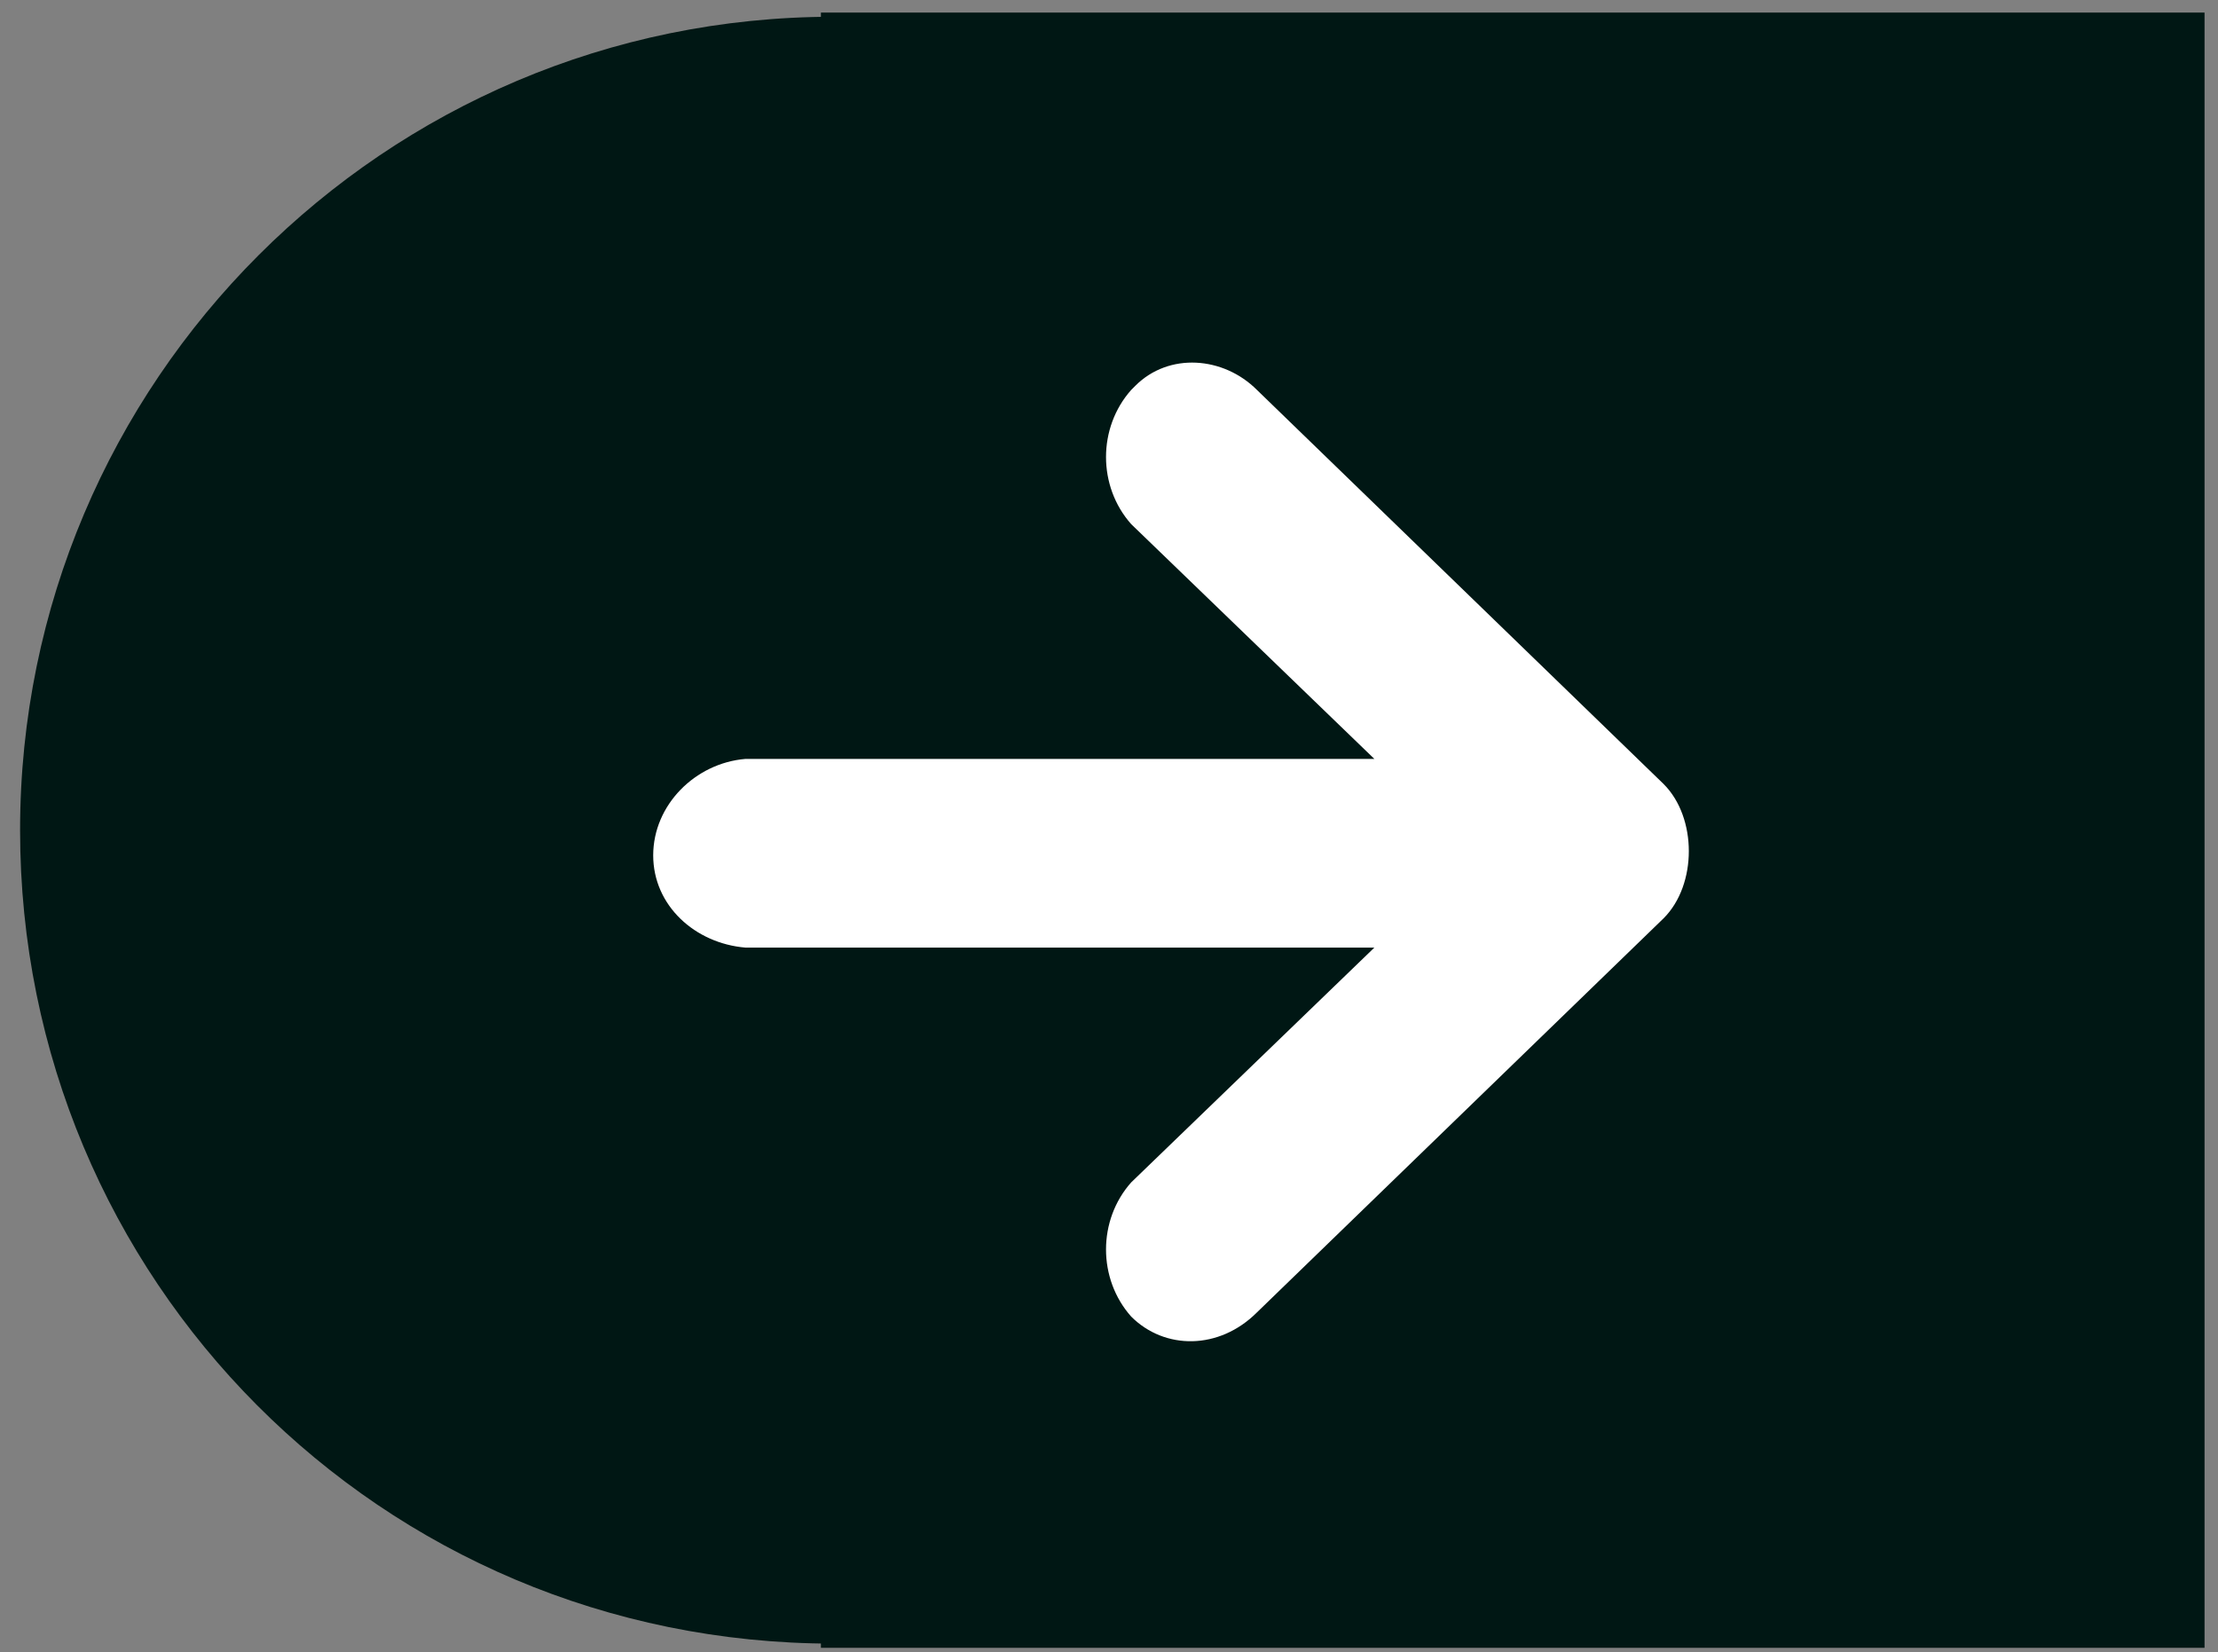
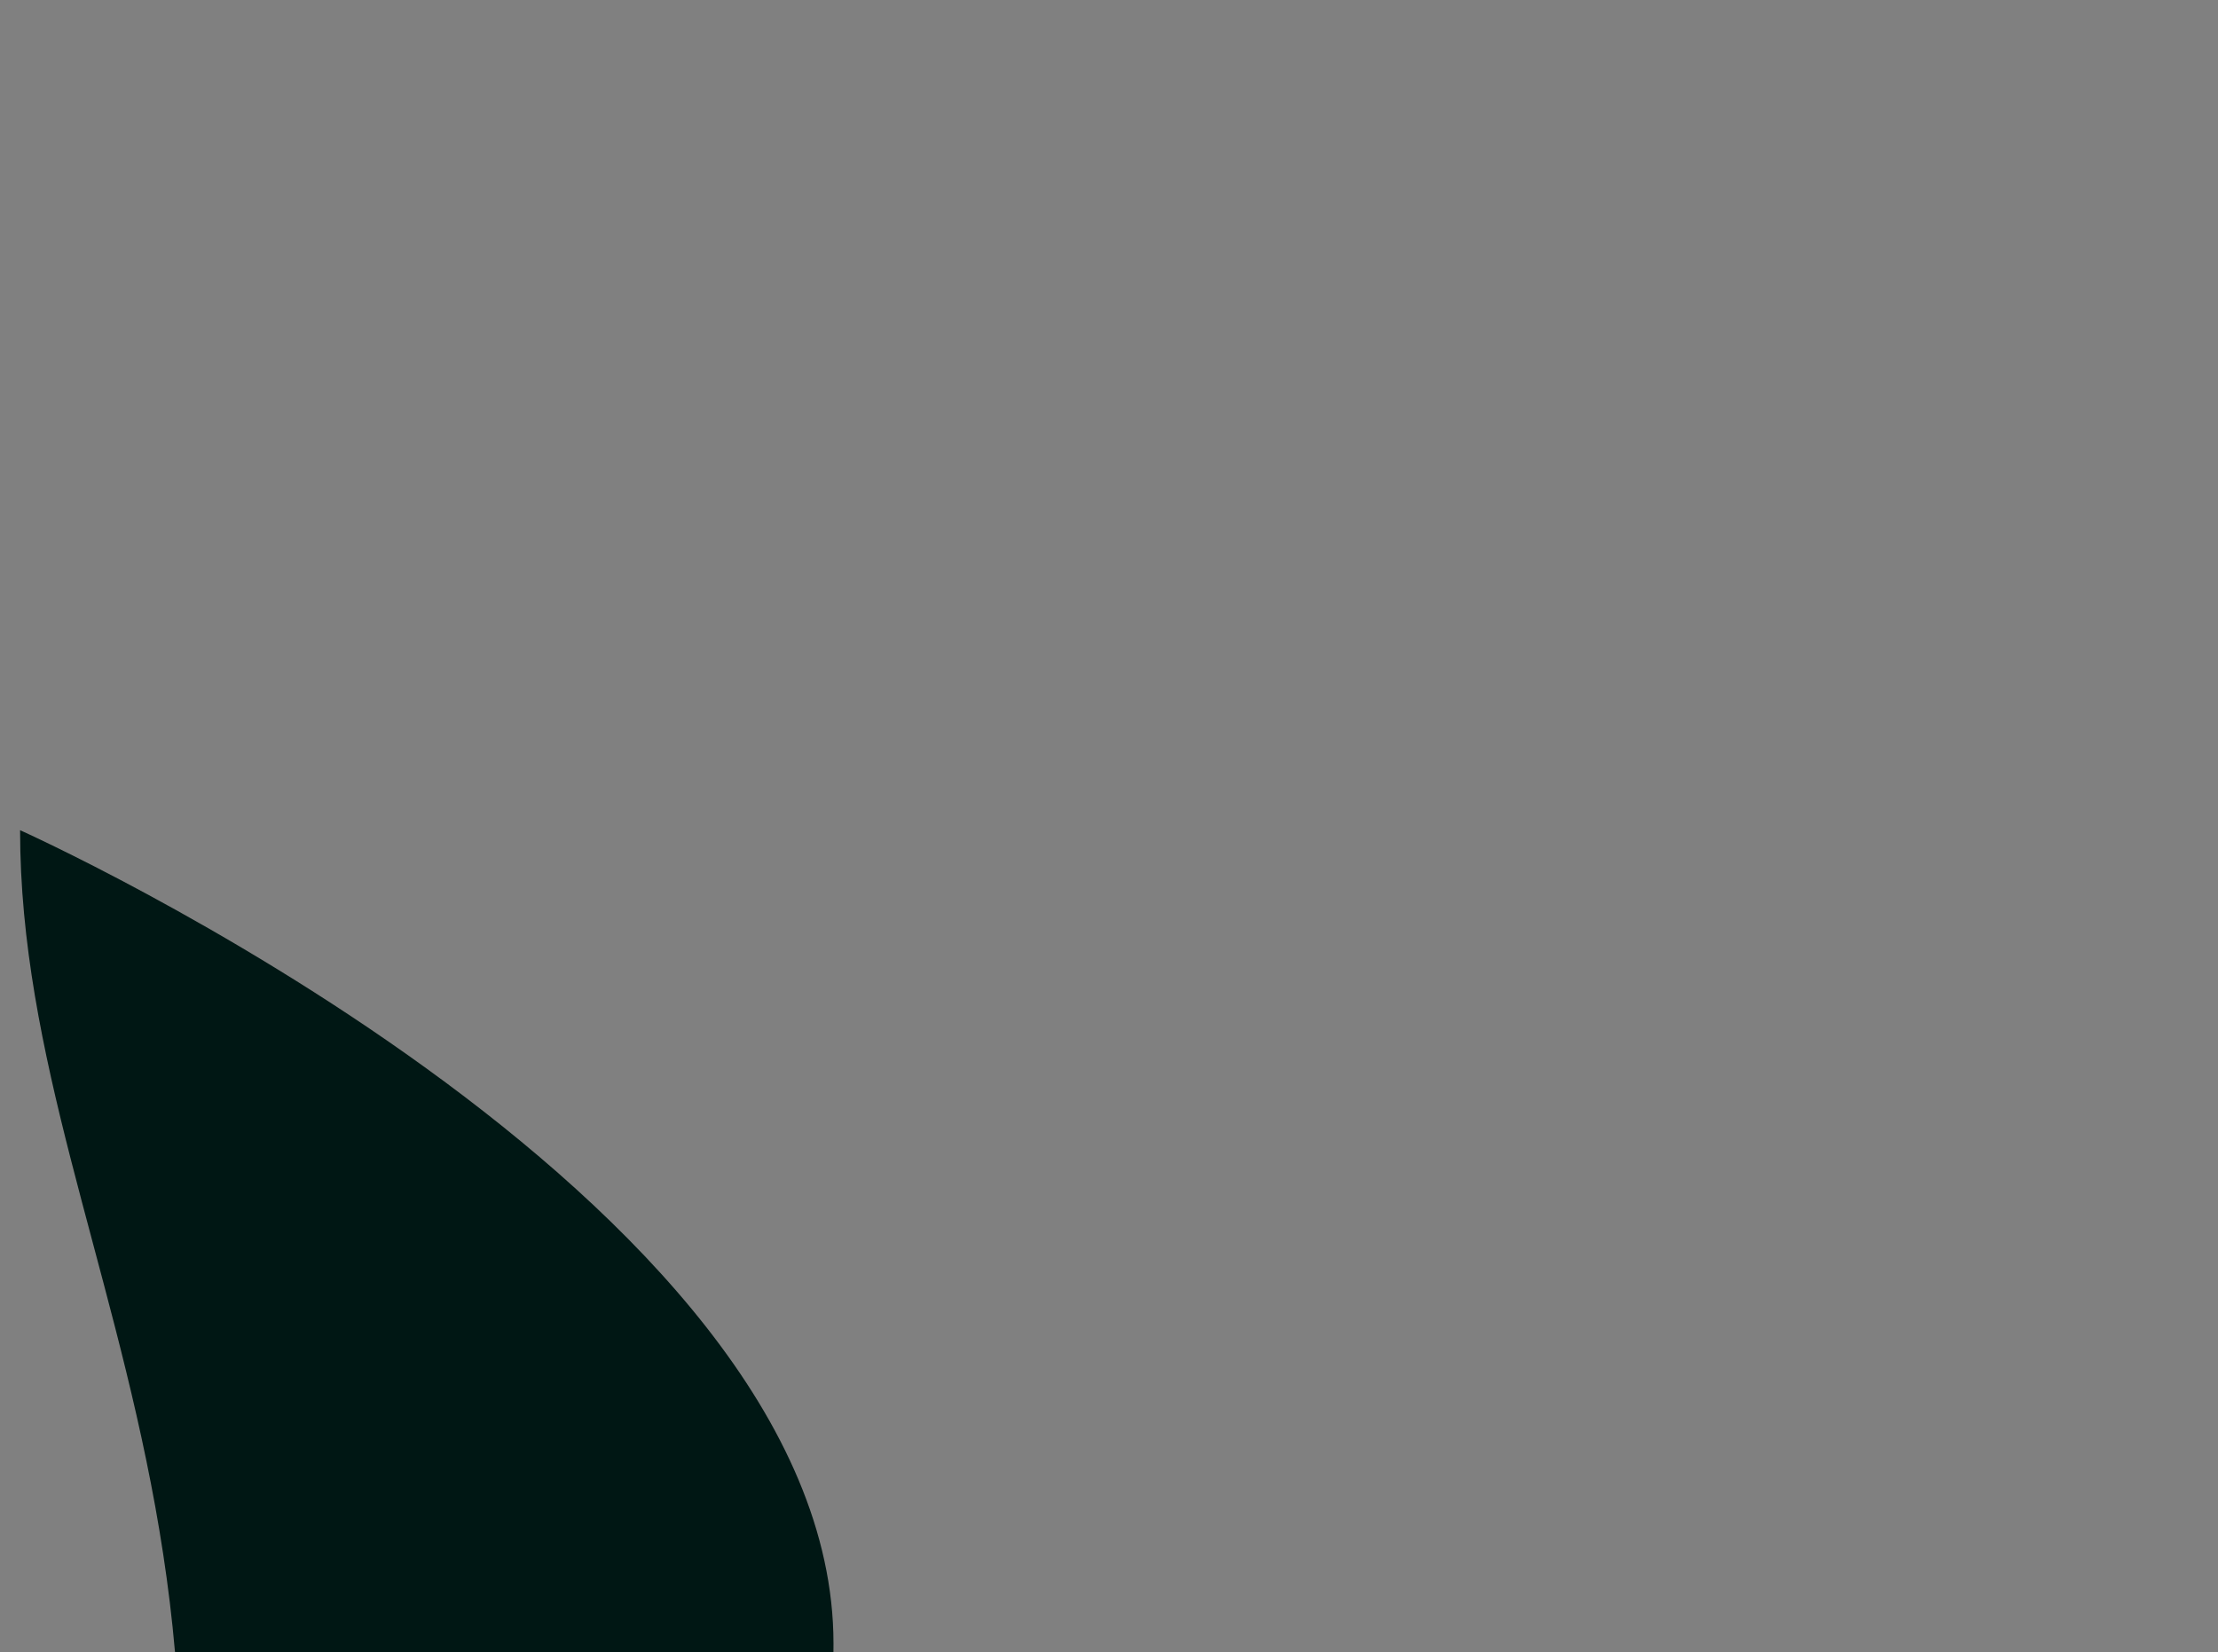
<svg xmlns="http://www.w3.org/2000/svg" version="1.1" id="Layer_1" x="0px" y="0px" viewBox="0 0 52.9 39.4" style="enable-background:new 0 0 52.9 39.4;" xml:space="preserve">
  <rect x="0" y="0" width="52.9" height="39.4" fill="#808080" stroke="none" />
  <style type="text/css">
	.st0{fill:#001714;}
	.st1{fill:#FFFFFF;}
</style>
  <g id="Group_4143" transform="translate(-540.821 -1261)">
-     <path id="Path_7487" class="st0" d="M541.3,1280.8c0-10.7,8.7-19.4,19.4-19.4s19.4,8.7,19.4,19.4c0,10.7-8.7,19.4-19.4,19.4l0,0   C549.9,1300.2,541.3,1291.5,541.3,1280.8z" />
-     <rect id="Rectangle_3860" x="560.4" y="1261.3" class="st0" width="33" height="39" />
-     <path id="Icon_ionic-md-arrow-round-down" class="st1" d="M570.8,1292.3l9.7-9.4c0.4-0.4,0.6-1,0.6-1.6l0,0c0-0.6-0.2-1.2-0.6-1.6   l-9.7-9.4c-0.8-0.8-2.1-0.9-2.9-0.1l-0.1,0.1c-0.8,0.9-0.8,2.3,0,3.2l5.8,5.6h-15c-1.2,0.1-2.2,1.1-2.2,2.3c0,1.2,1,2.1,2.2,2.2h15   l-5.8,5.6c-0.8,0.9-0.8,2.3,0,3.2C568.6,1293.2,569.9,1293.2,570.8,1292.3C570.8,1292.4,570.8,1292.4,570.8,1292.3z" />
+     <path id="Path_7487" class="st0" d="M541.3,1280.8s19.4,8.7,19.4,19.4c0,10.7-8.7,19.4-19.4,19.4l0,0   C549.9,1300.2,541.3,1291.5,541.3,1280.8z" />
  </g>
</svg>